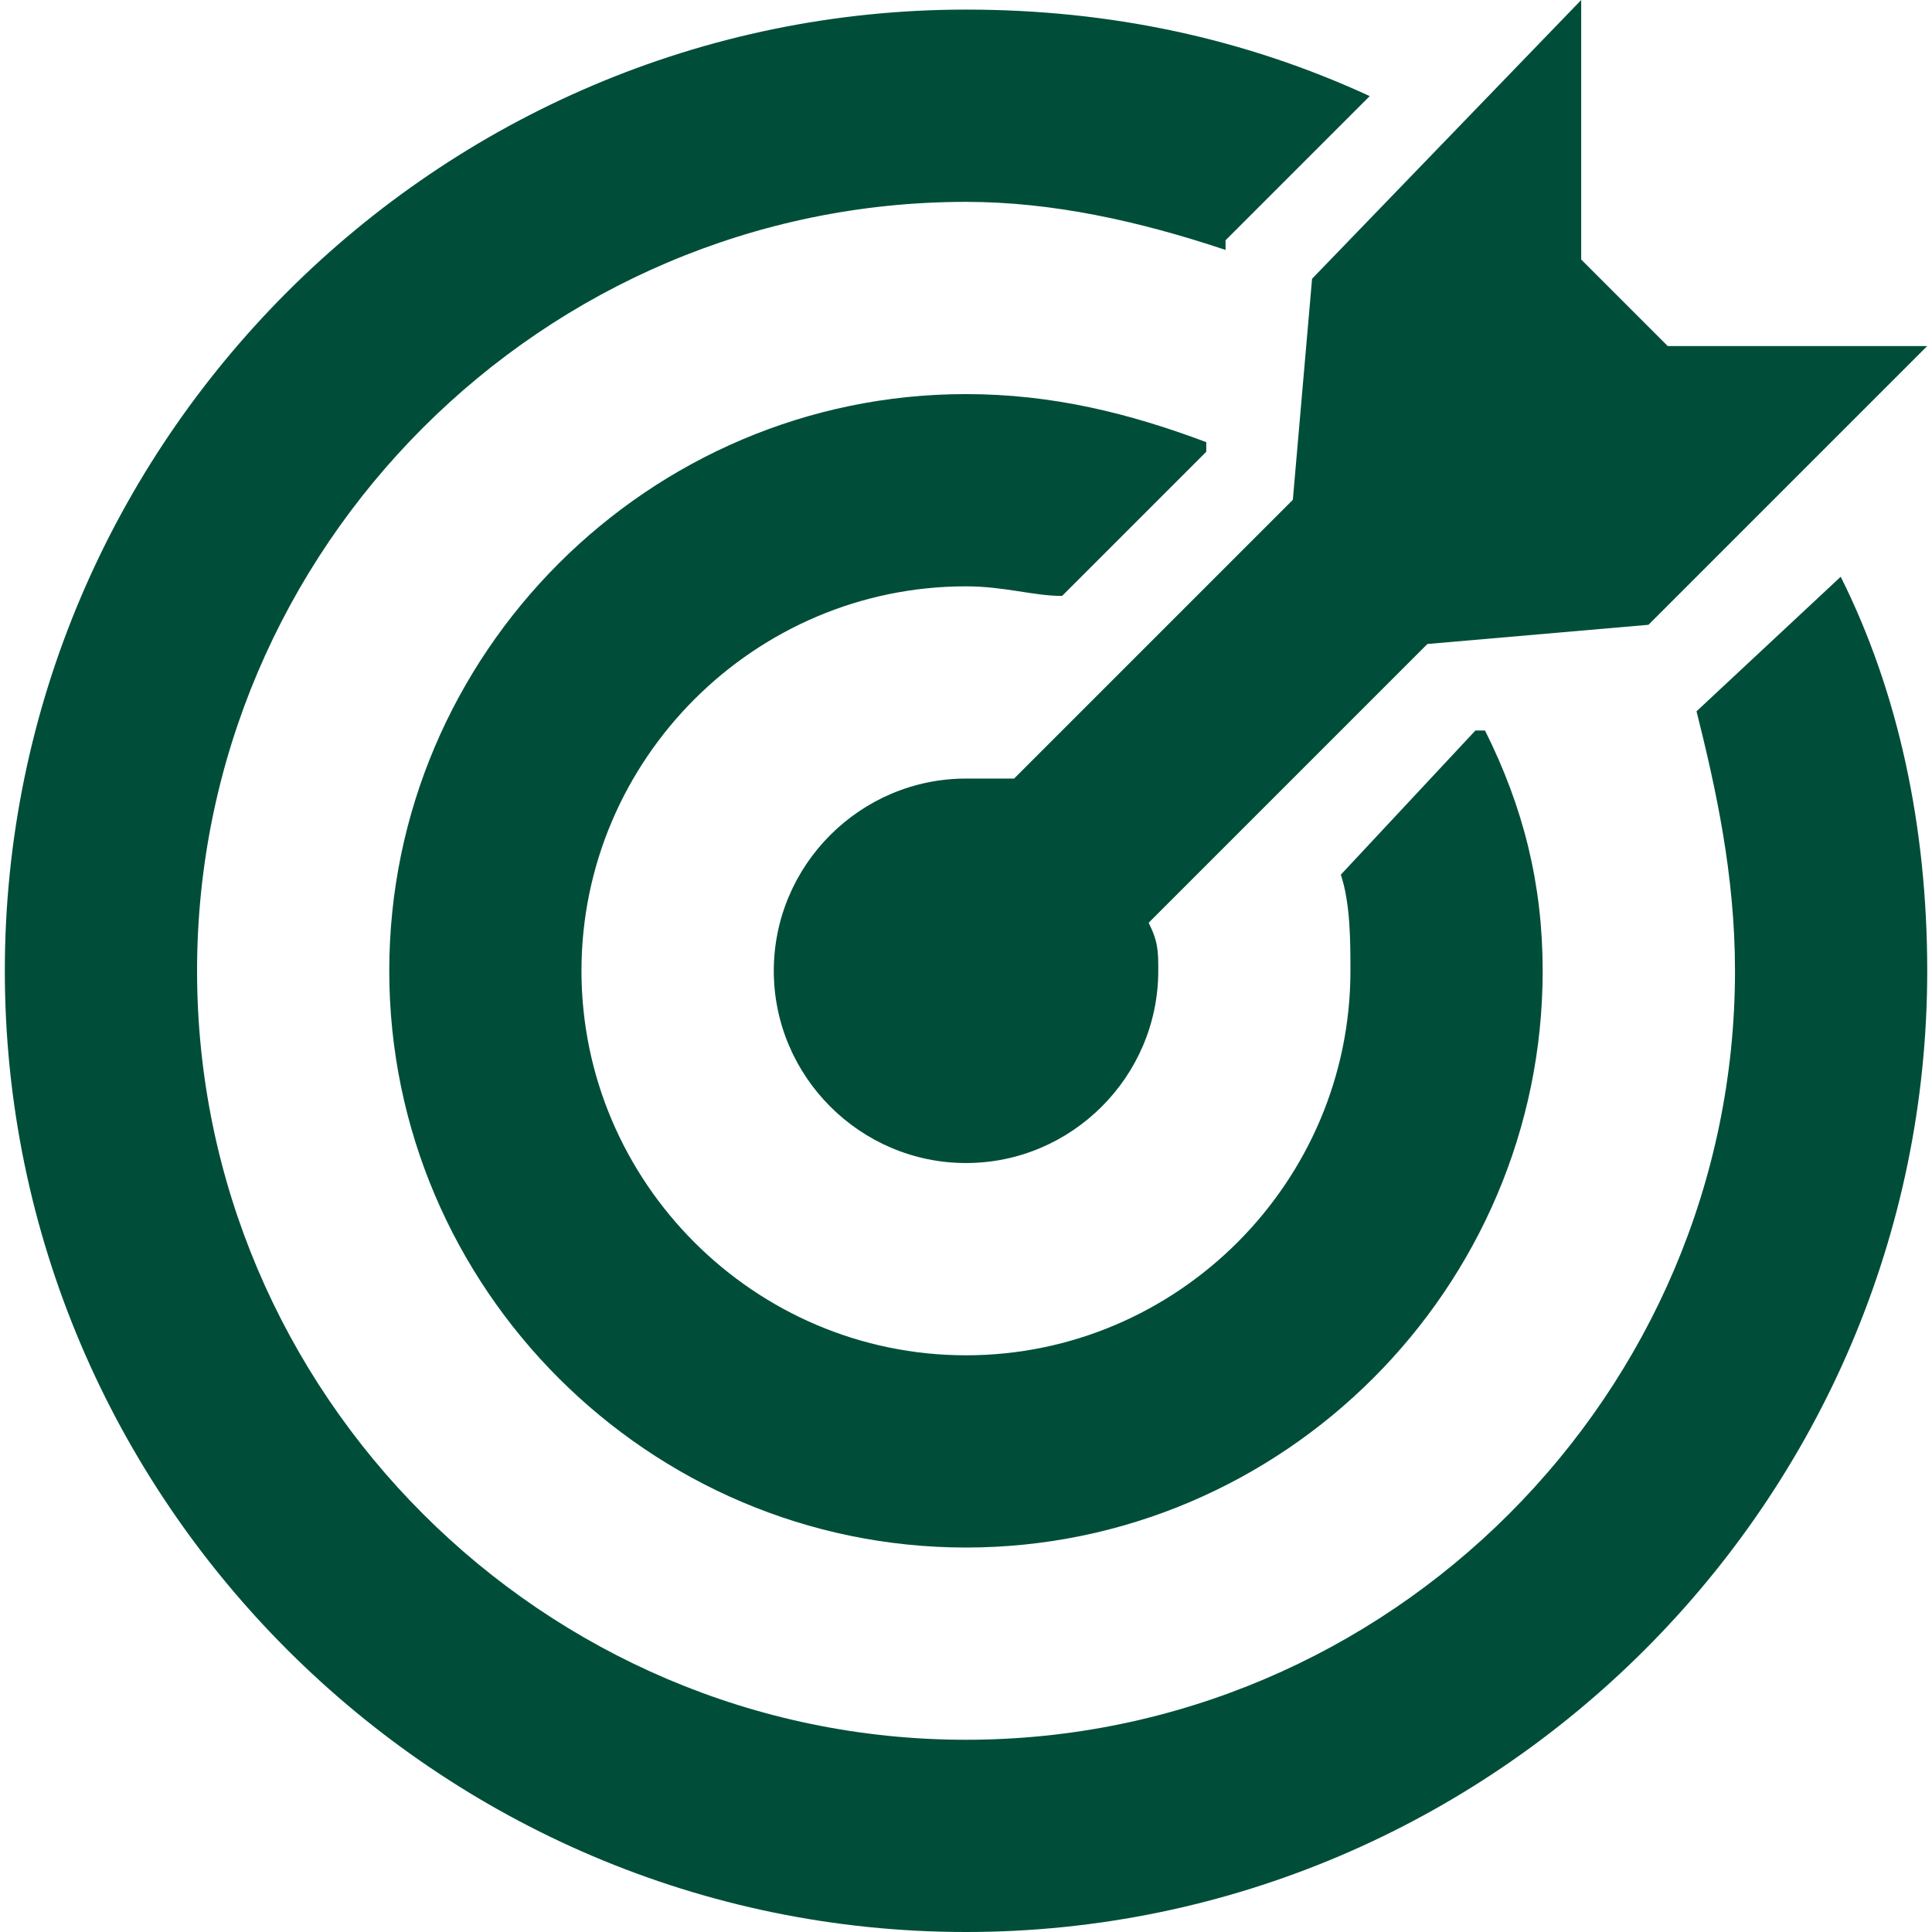
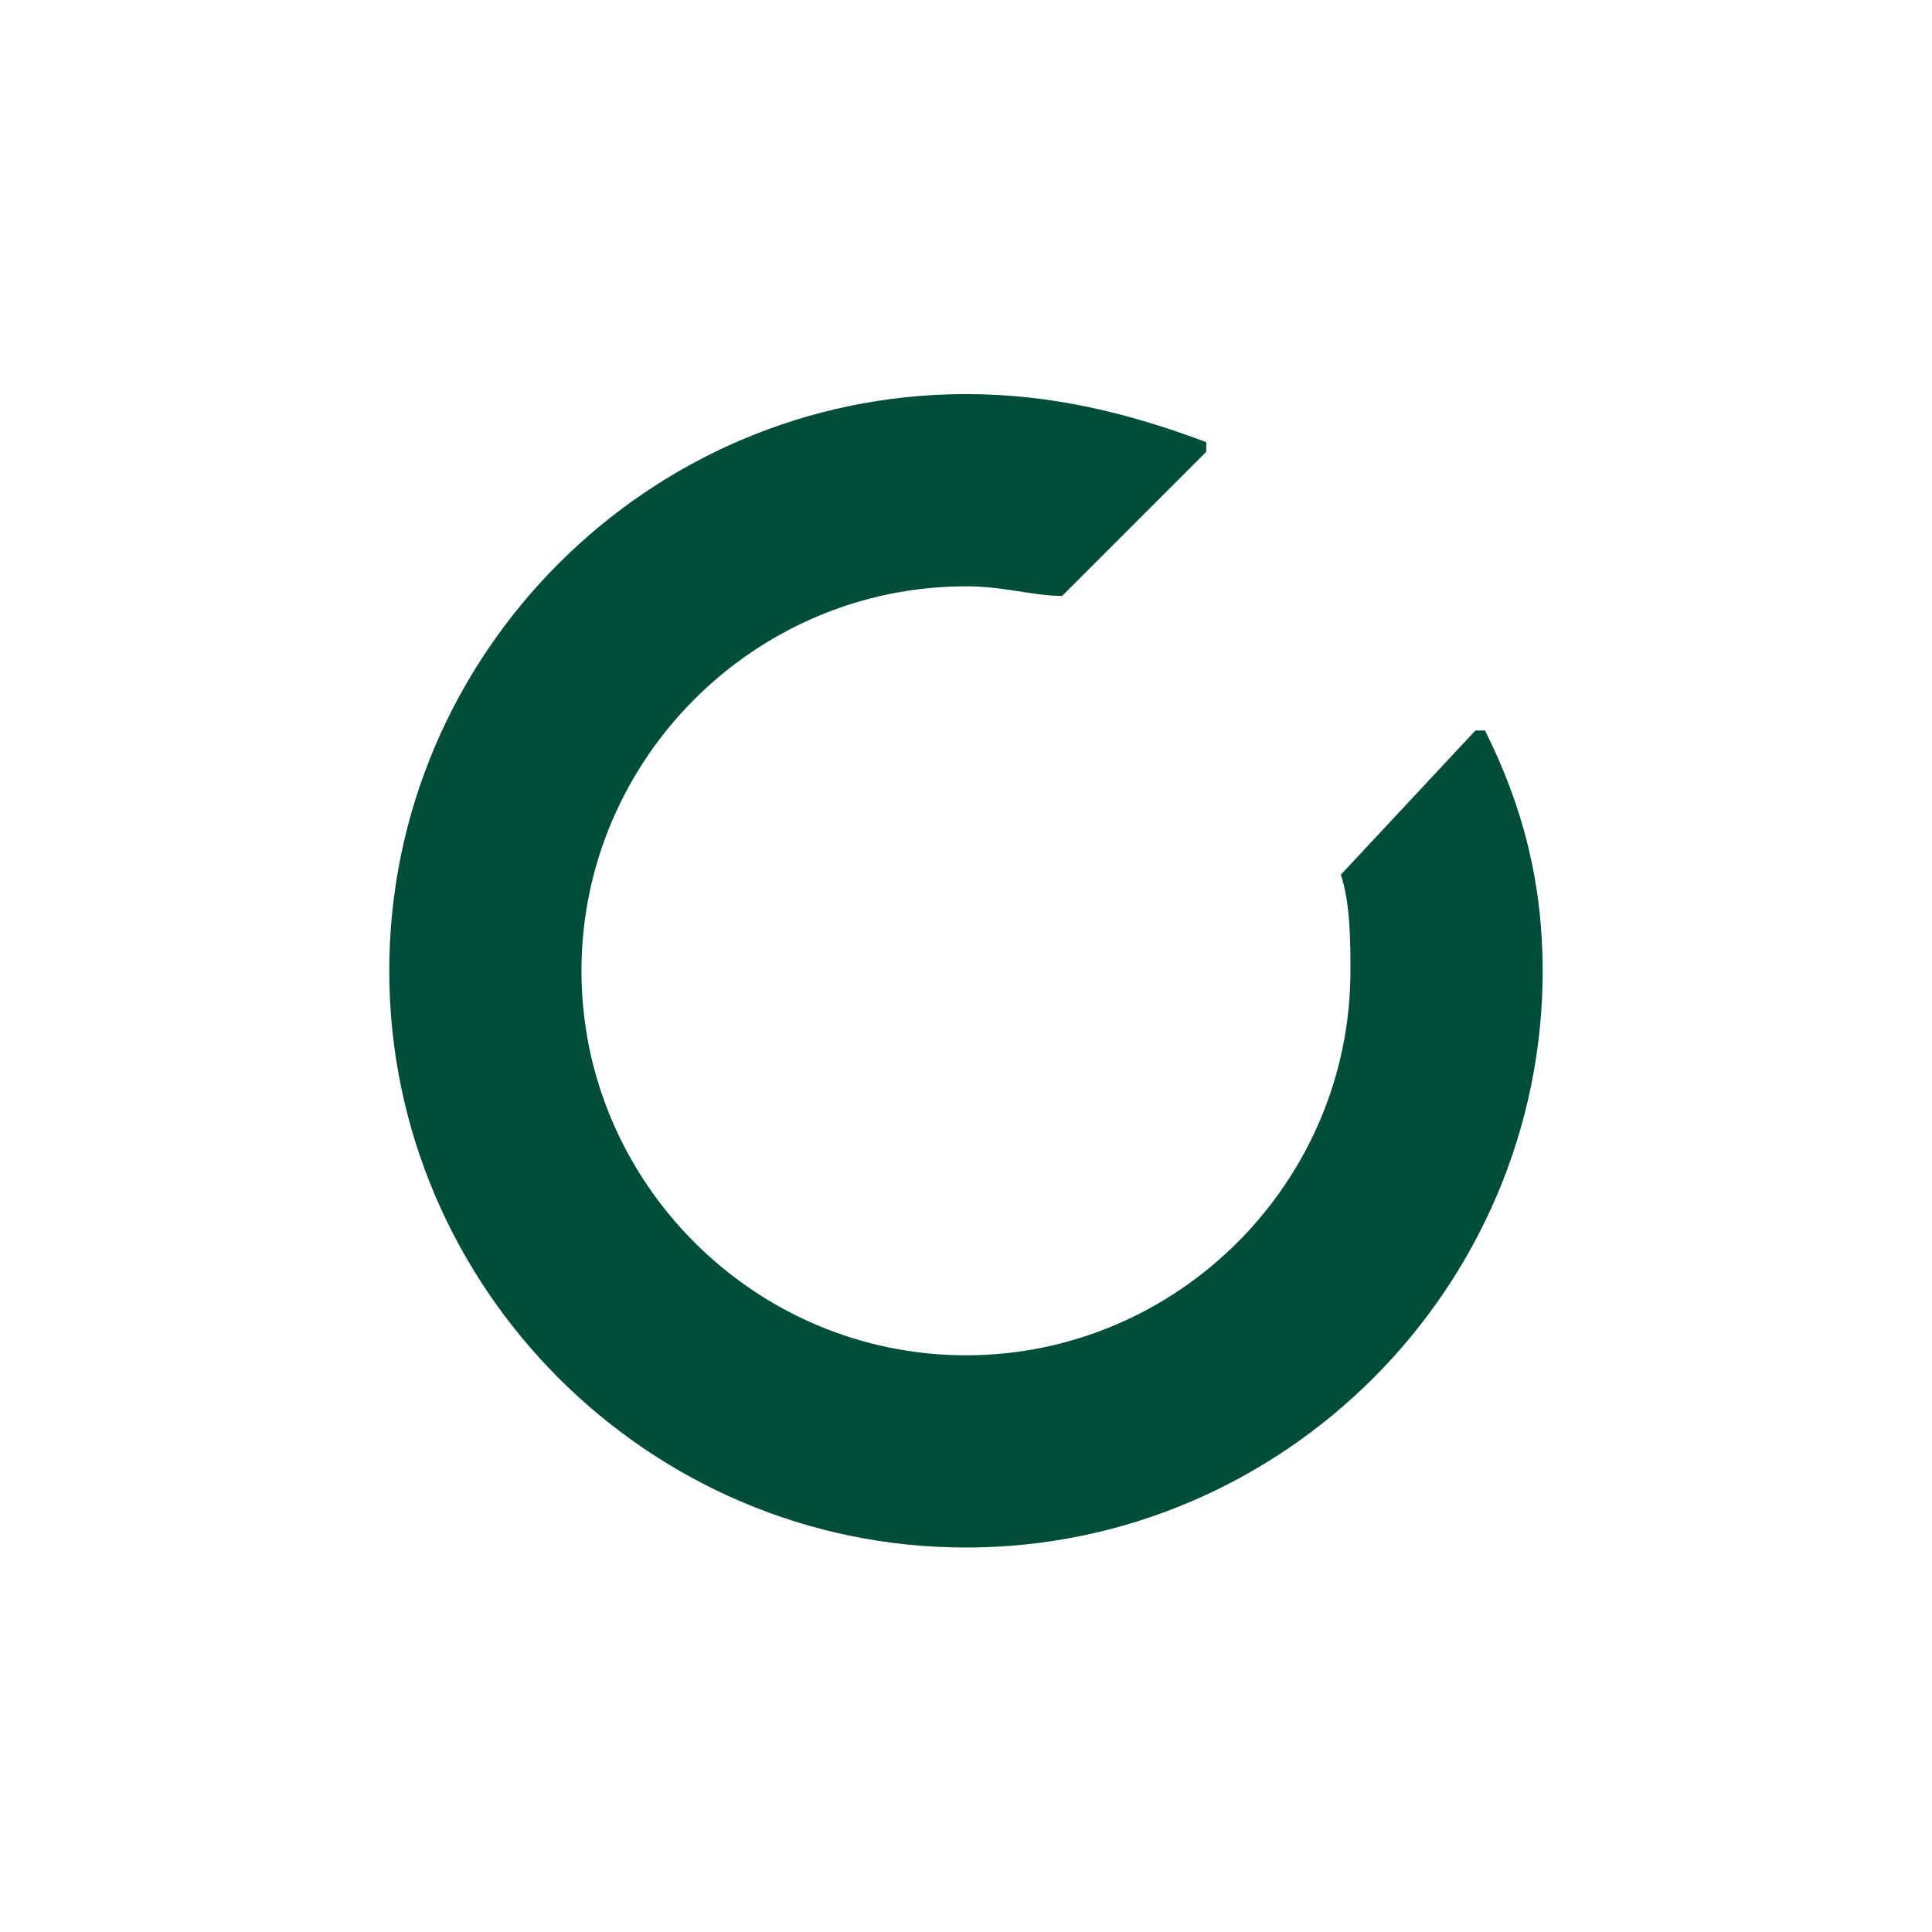
<svg xmlns="http://www.w3.org/2000/svg" width="64.0" height="64.0" viewBox="0.0 0.0 64.0 64.0" fill="none">
  <g clip-path="url(#clip0_1994_48596)">
-     <path d="M55.245 11.463L52.379 8.597V0L43.464 9.234L42.827 16.557L33.593 25.791C32.956 25.791 32.638 25.791 32.001 25.791C28.498 25.791 25.633 28.657 25.633 32.159C25.633 35.662 28.498 38.527 32.001 38.527C35.503 38.527 38.369 35.662 38.369 32.159C38.369 31.523 38.369 31.204 38.051 30.567L47.285 21.333L54.608 20.697L63.842 11.463H55.245Z" fill="#004E39" />
    <path d="M49.193 24.199H48.875L44.417 28.975C44.735 29.93 44.735 31.204 44.735 32.159C44.735 39.164 39.004 44.896 31.999 44.896C24.994 44.896 19.262 39.164 19.262 32.159C19.262 25.154 24.994 19.423 31.999 19.423C33.273 19.423 34.228 19.741 35.183 19.741L39.959 14.965V14.647C37.412 13.691 34.865 13.055 31.999 13.055C21.491 13.055 12.895 21.652 12.895 32.159C12.895 42.667 21.491 51.264 31.999 51.264C42.507 51.264 51.103 42.667 51.103 32.159C51.103 29.293 50.467 26.746 49.193 24.199Z" fill="#004E39" />
-     <path d="M60.976 19.105L56.2 23.562C56.837 26.11 57.474 28.975 57.474 32.159C57.474 46.169 46.011 57.632 32.001 57.632C17.991 57.632 6.528 46.169 6.528 32.159C6.528 18.149 17.991 6.687 32.001 6.687C34.867 6.687 37.732 7.323 40.598 8.279V7.96L45.374 3.184C41.235 1.274 36.777 0.318 32.001 0.318C14.488 0.318 0.16 14.647 0.16 32.159C0.16 49.672 14.488 64 32.001 64C49.513 64 63.842 49.672 63.842 32.159C63.842 27.383 62.886 22.925 60.976 19.105Z" fill="#004E39" />
  </g>
  <defs>
    <clipPath id="clip0_1994_48596">
      <rect width="64" height="64" fill="white" />
    </clipPath>
  </defs>
</svg>